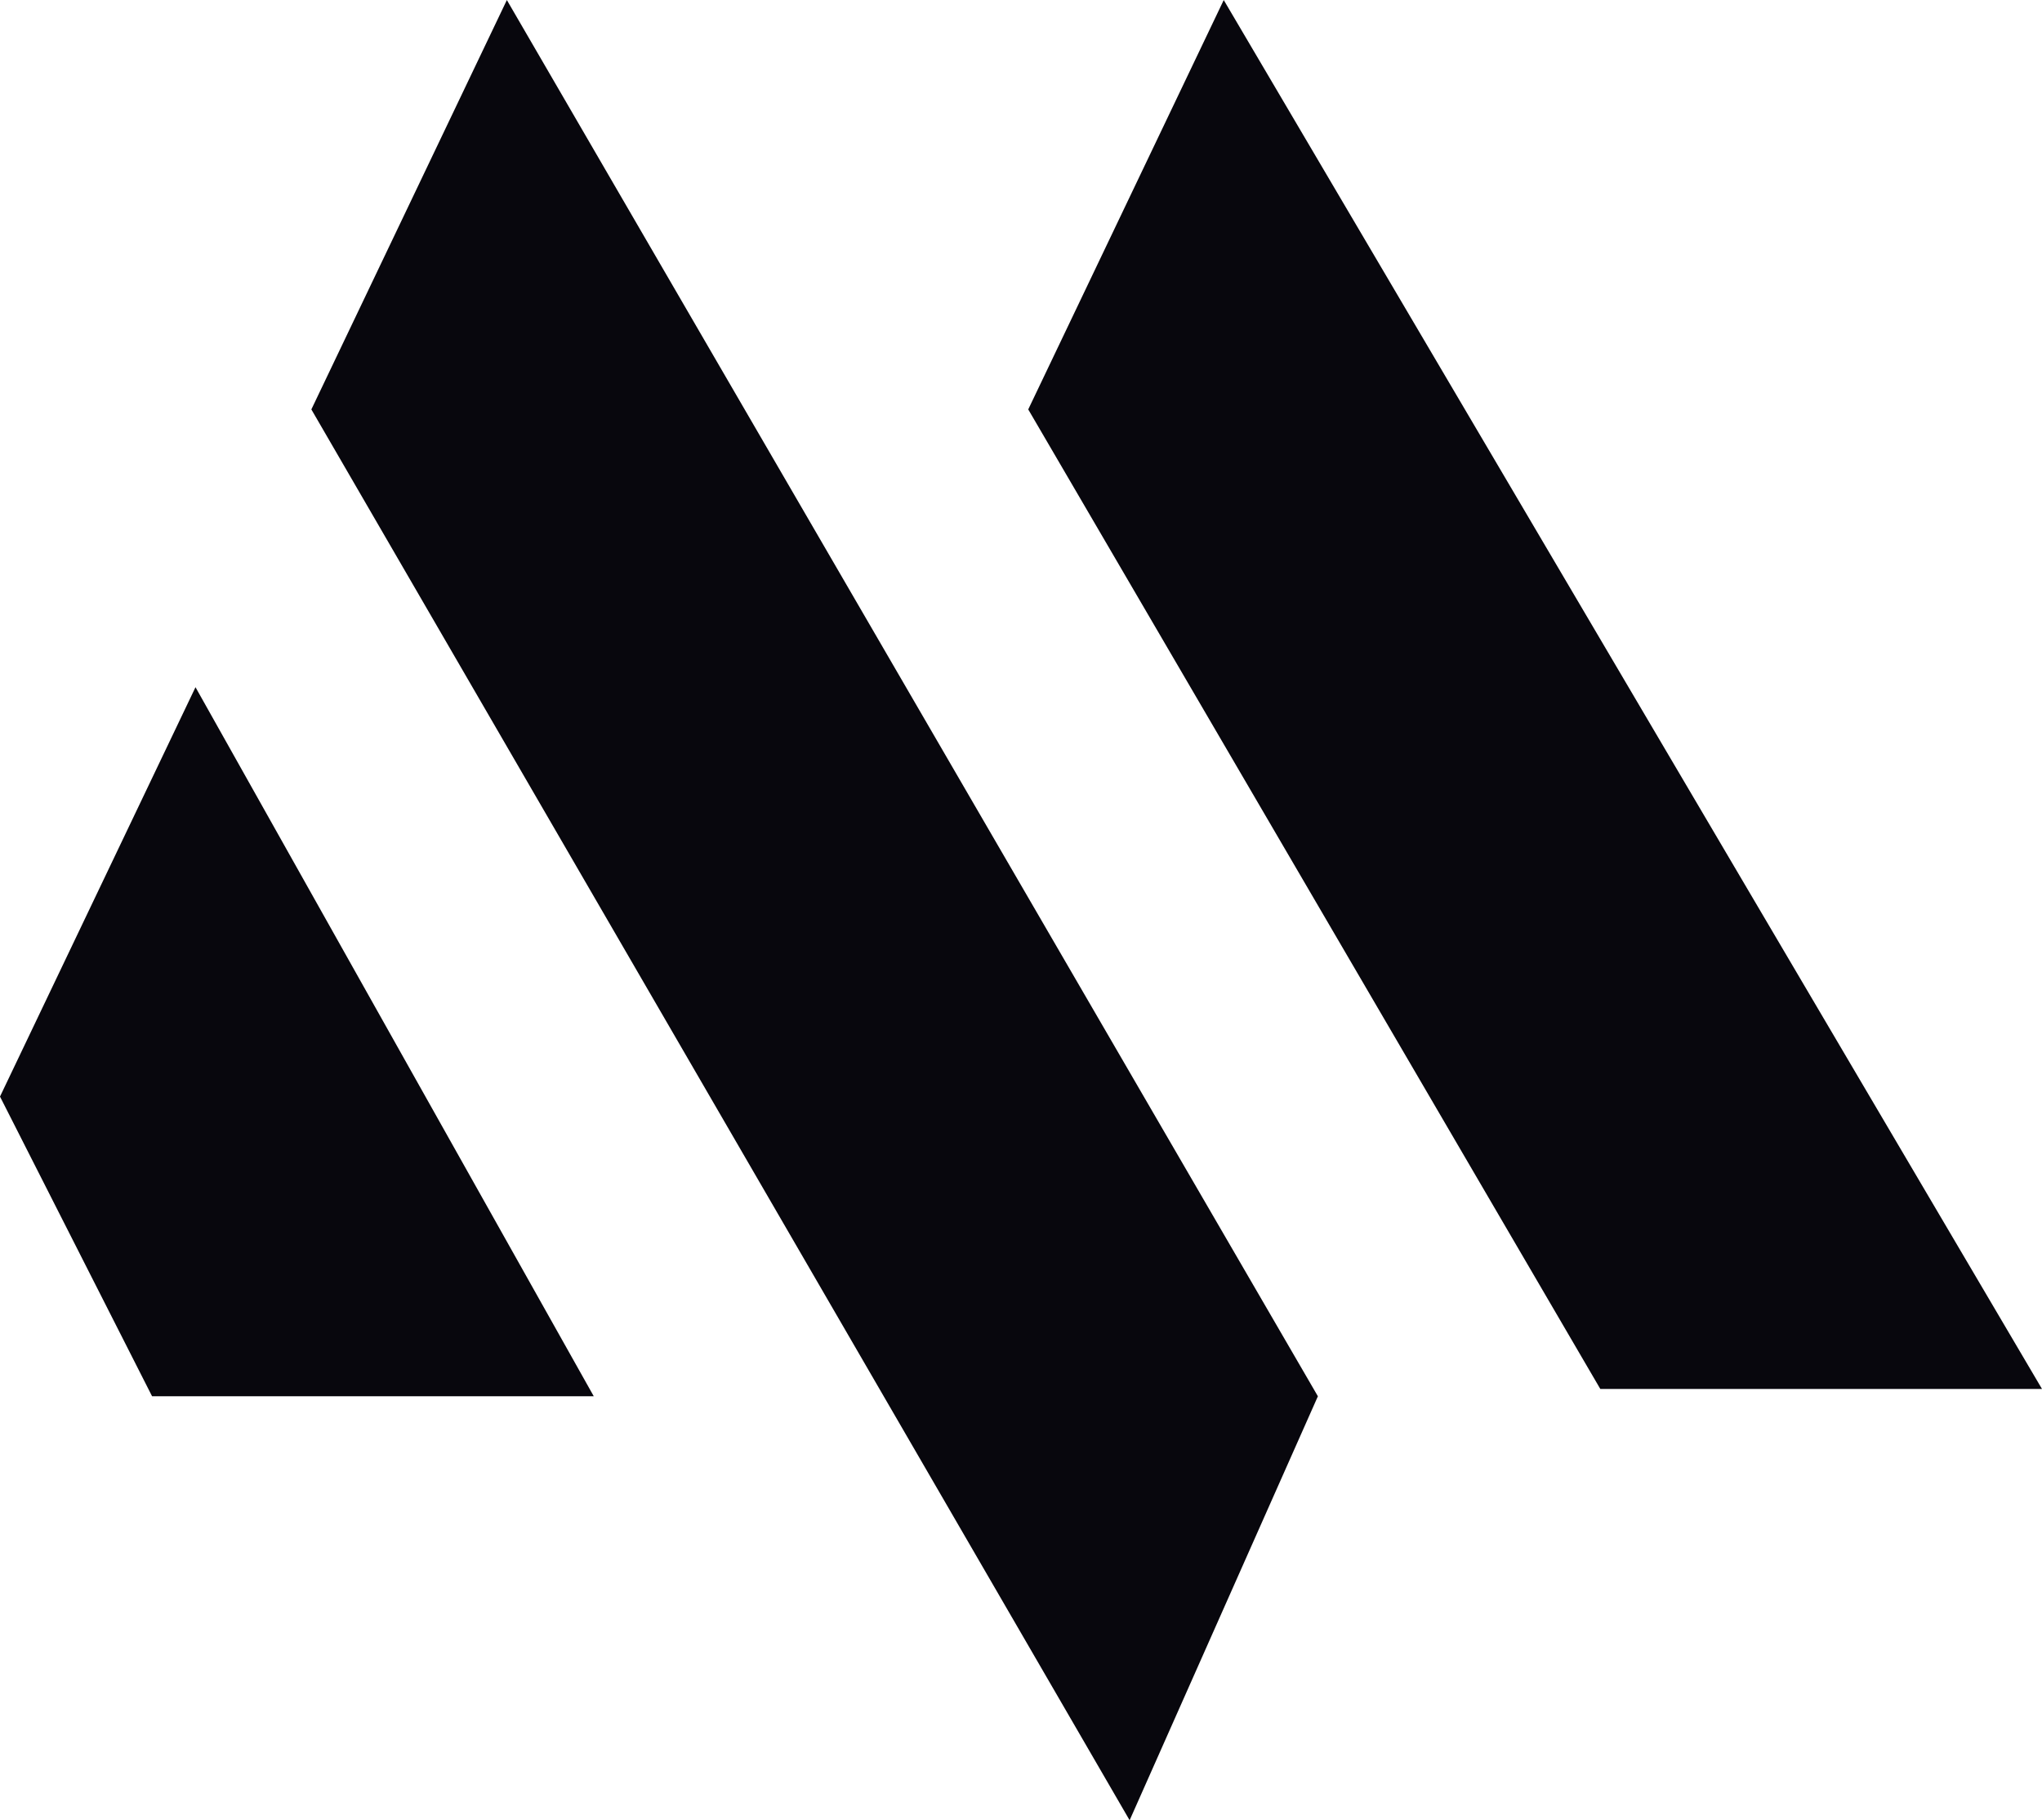
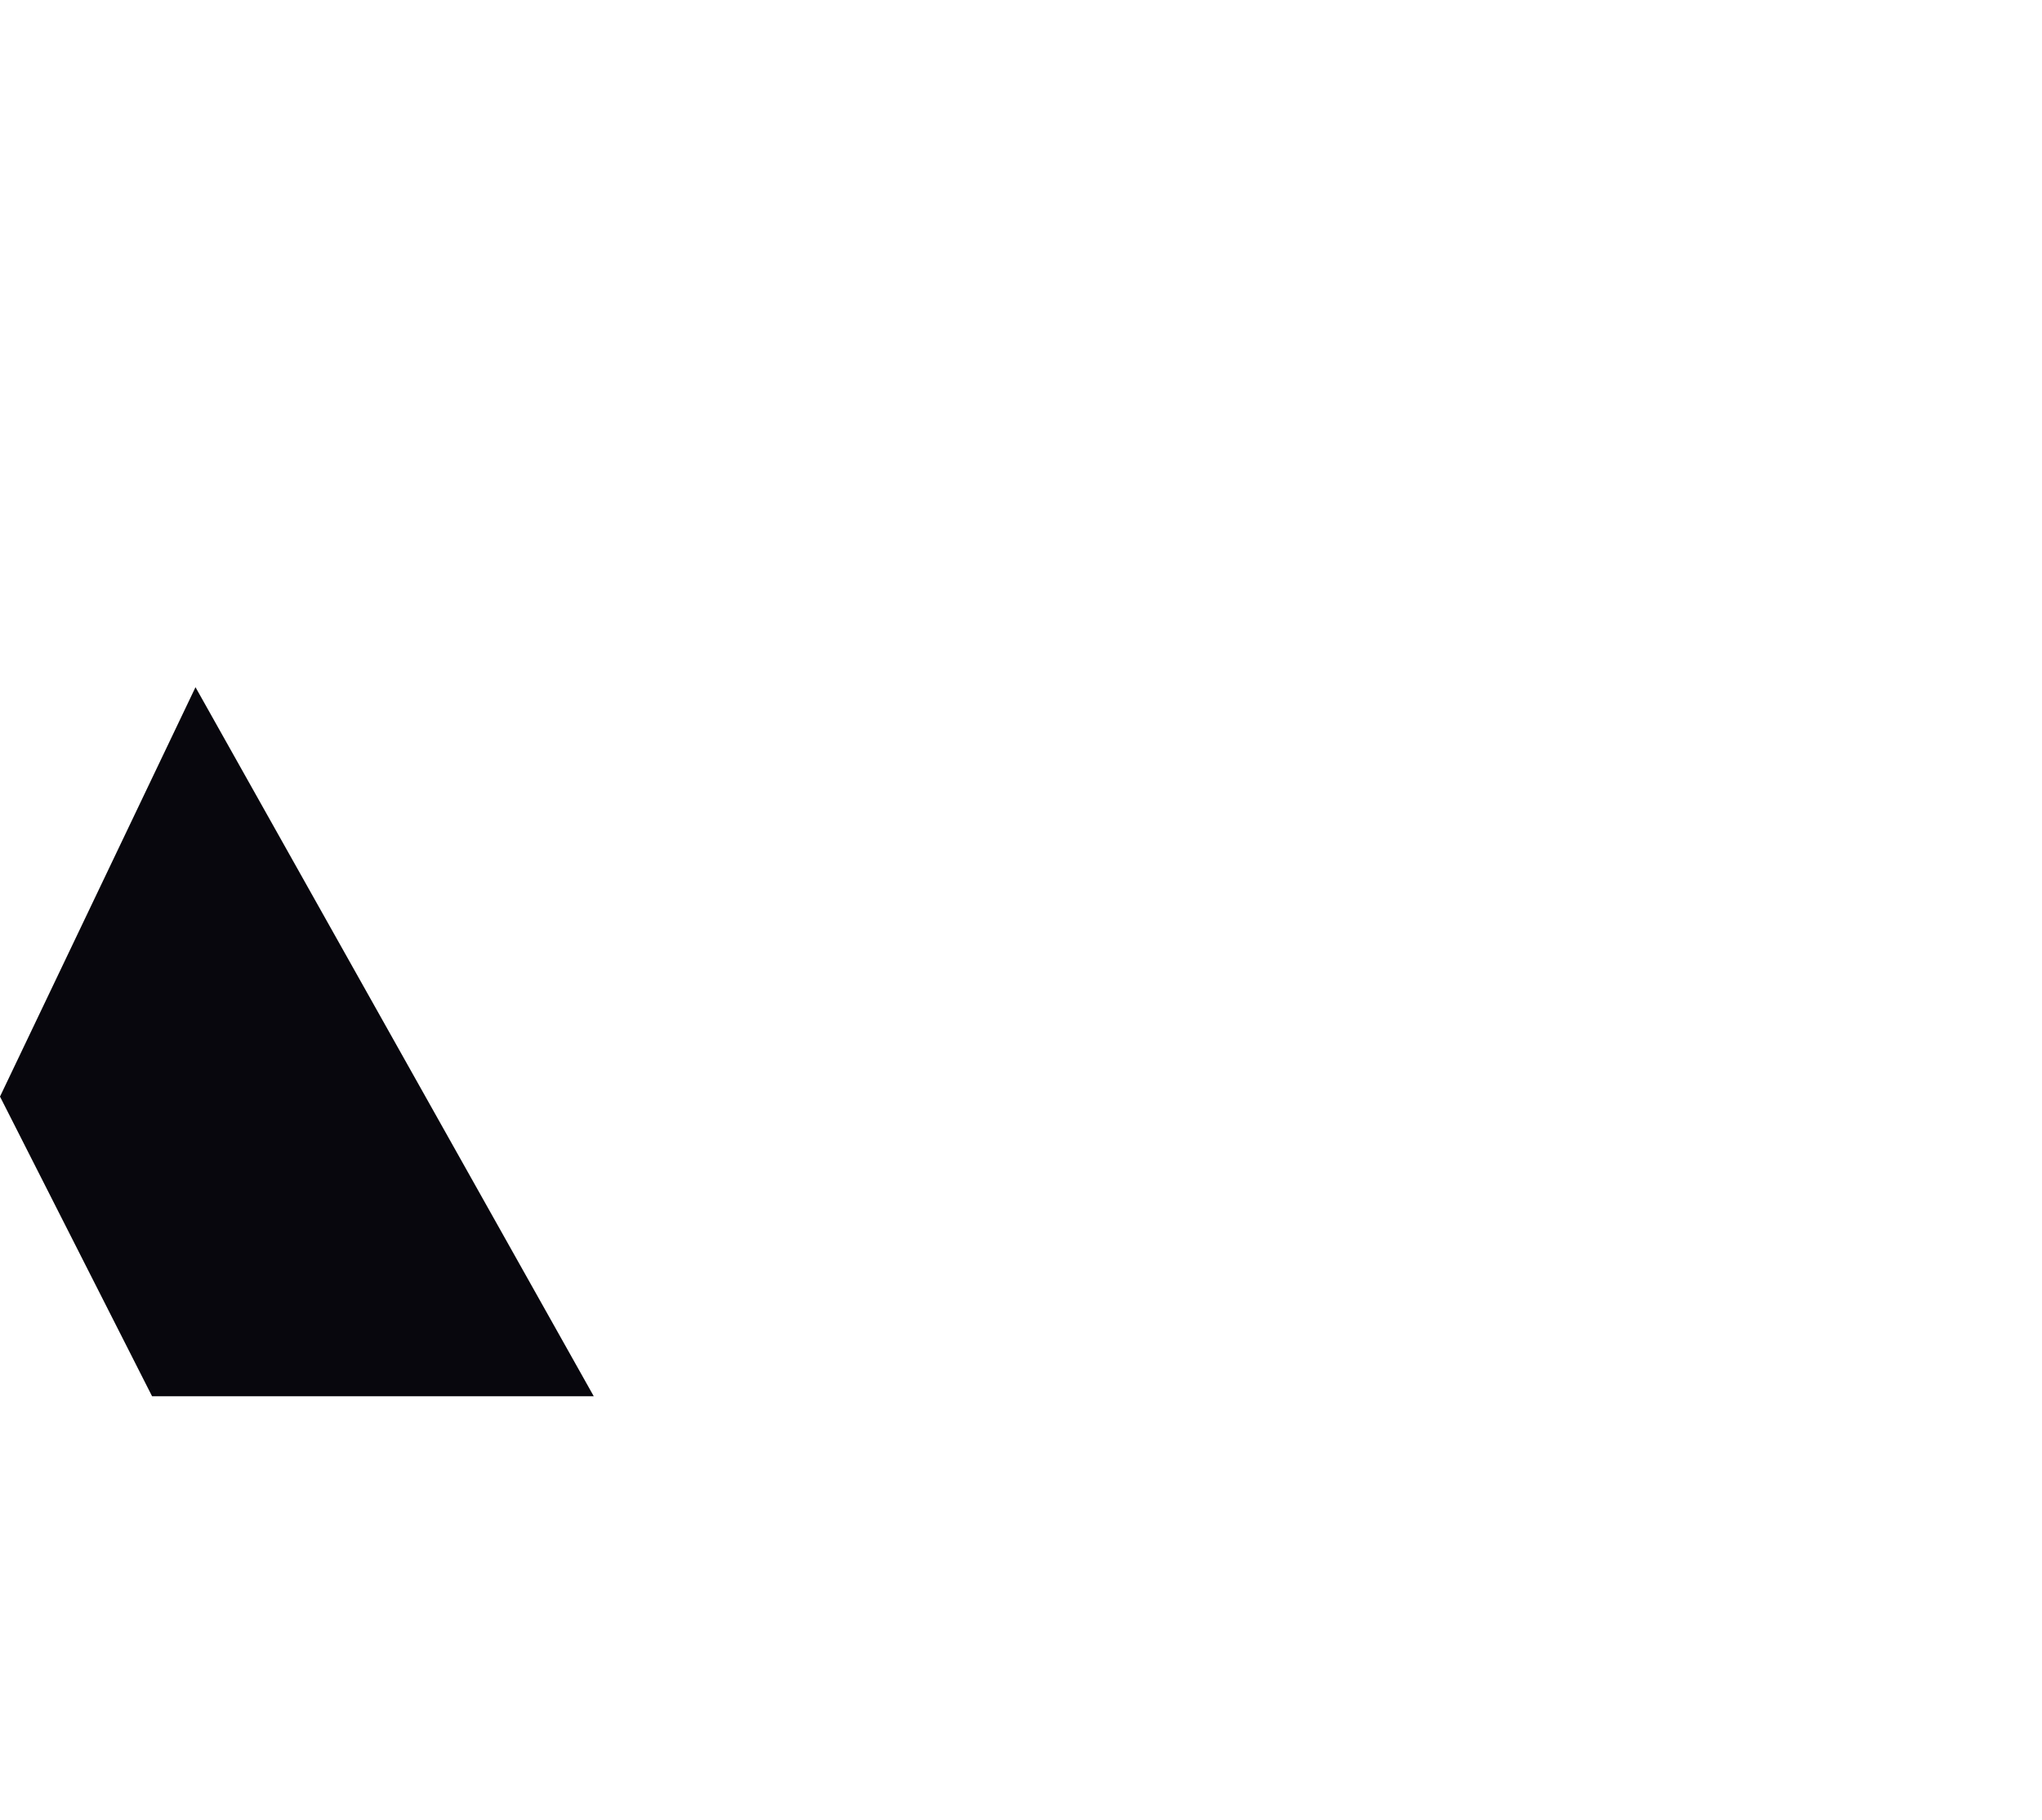
<svg xmlns="http://www.w3.org/2000/svg" width="46" height="41" viewBox="0 0 46 41" fill="none">
  <path d="M0 24.7L3.426 31.451H13.376L4.404 15.479L0 24.7Z" fill="#08070D" />
-   <path d="M11.418 0.001L7.014 9.222L25.447 41.001L29.688 31.451L11.418 0.001Z" fill="#08070D" />
-   <path d="M27.567 0.001L23.163 9.222L36.05 31.286H46L27.567 0.001Z" fill="#08070D" />
</svg>